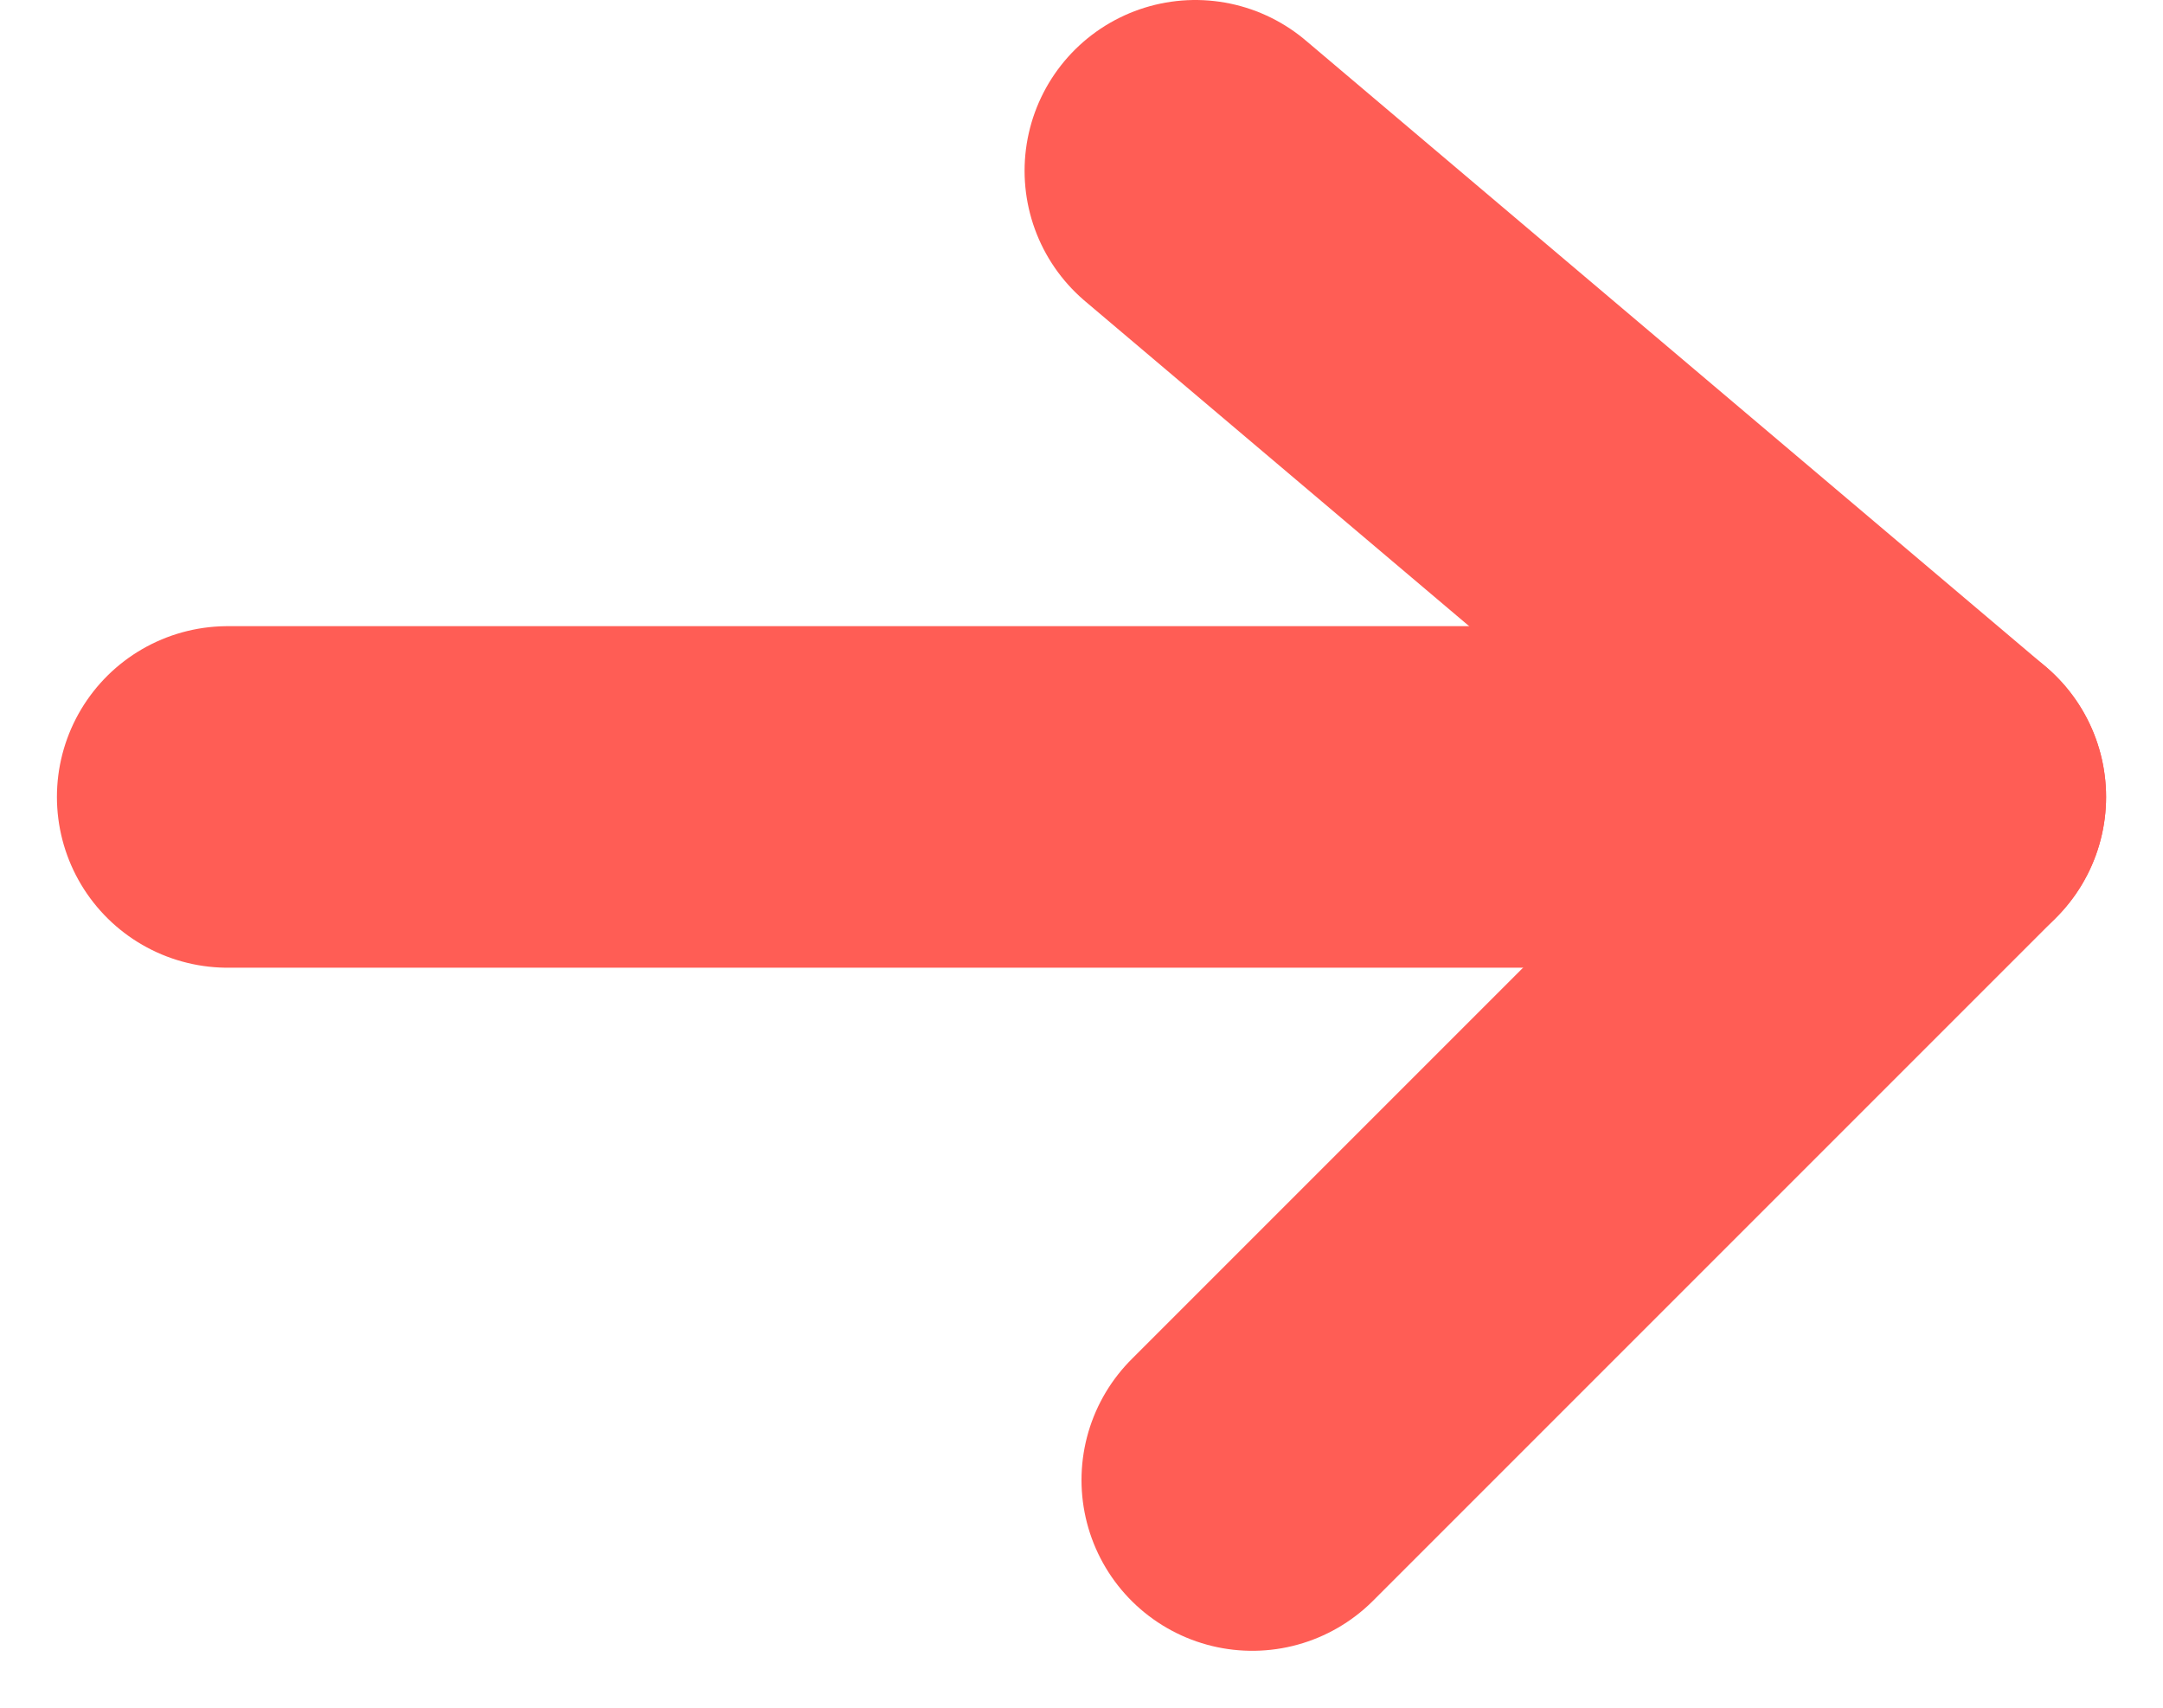
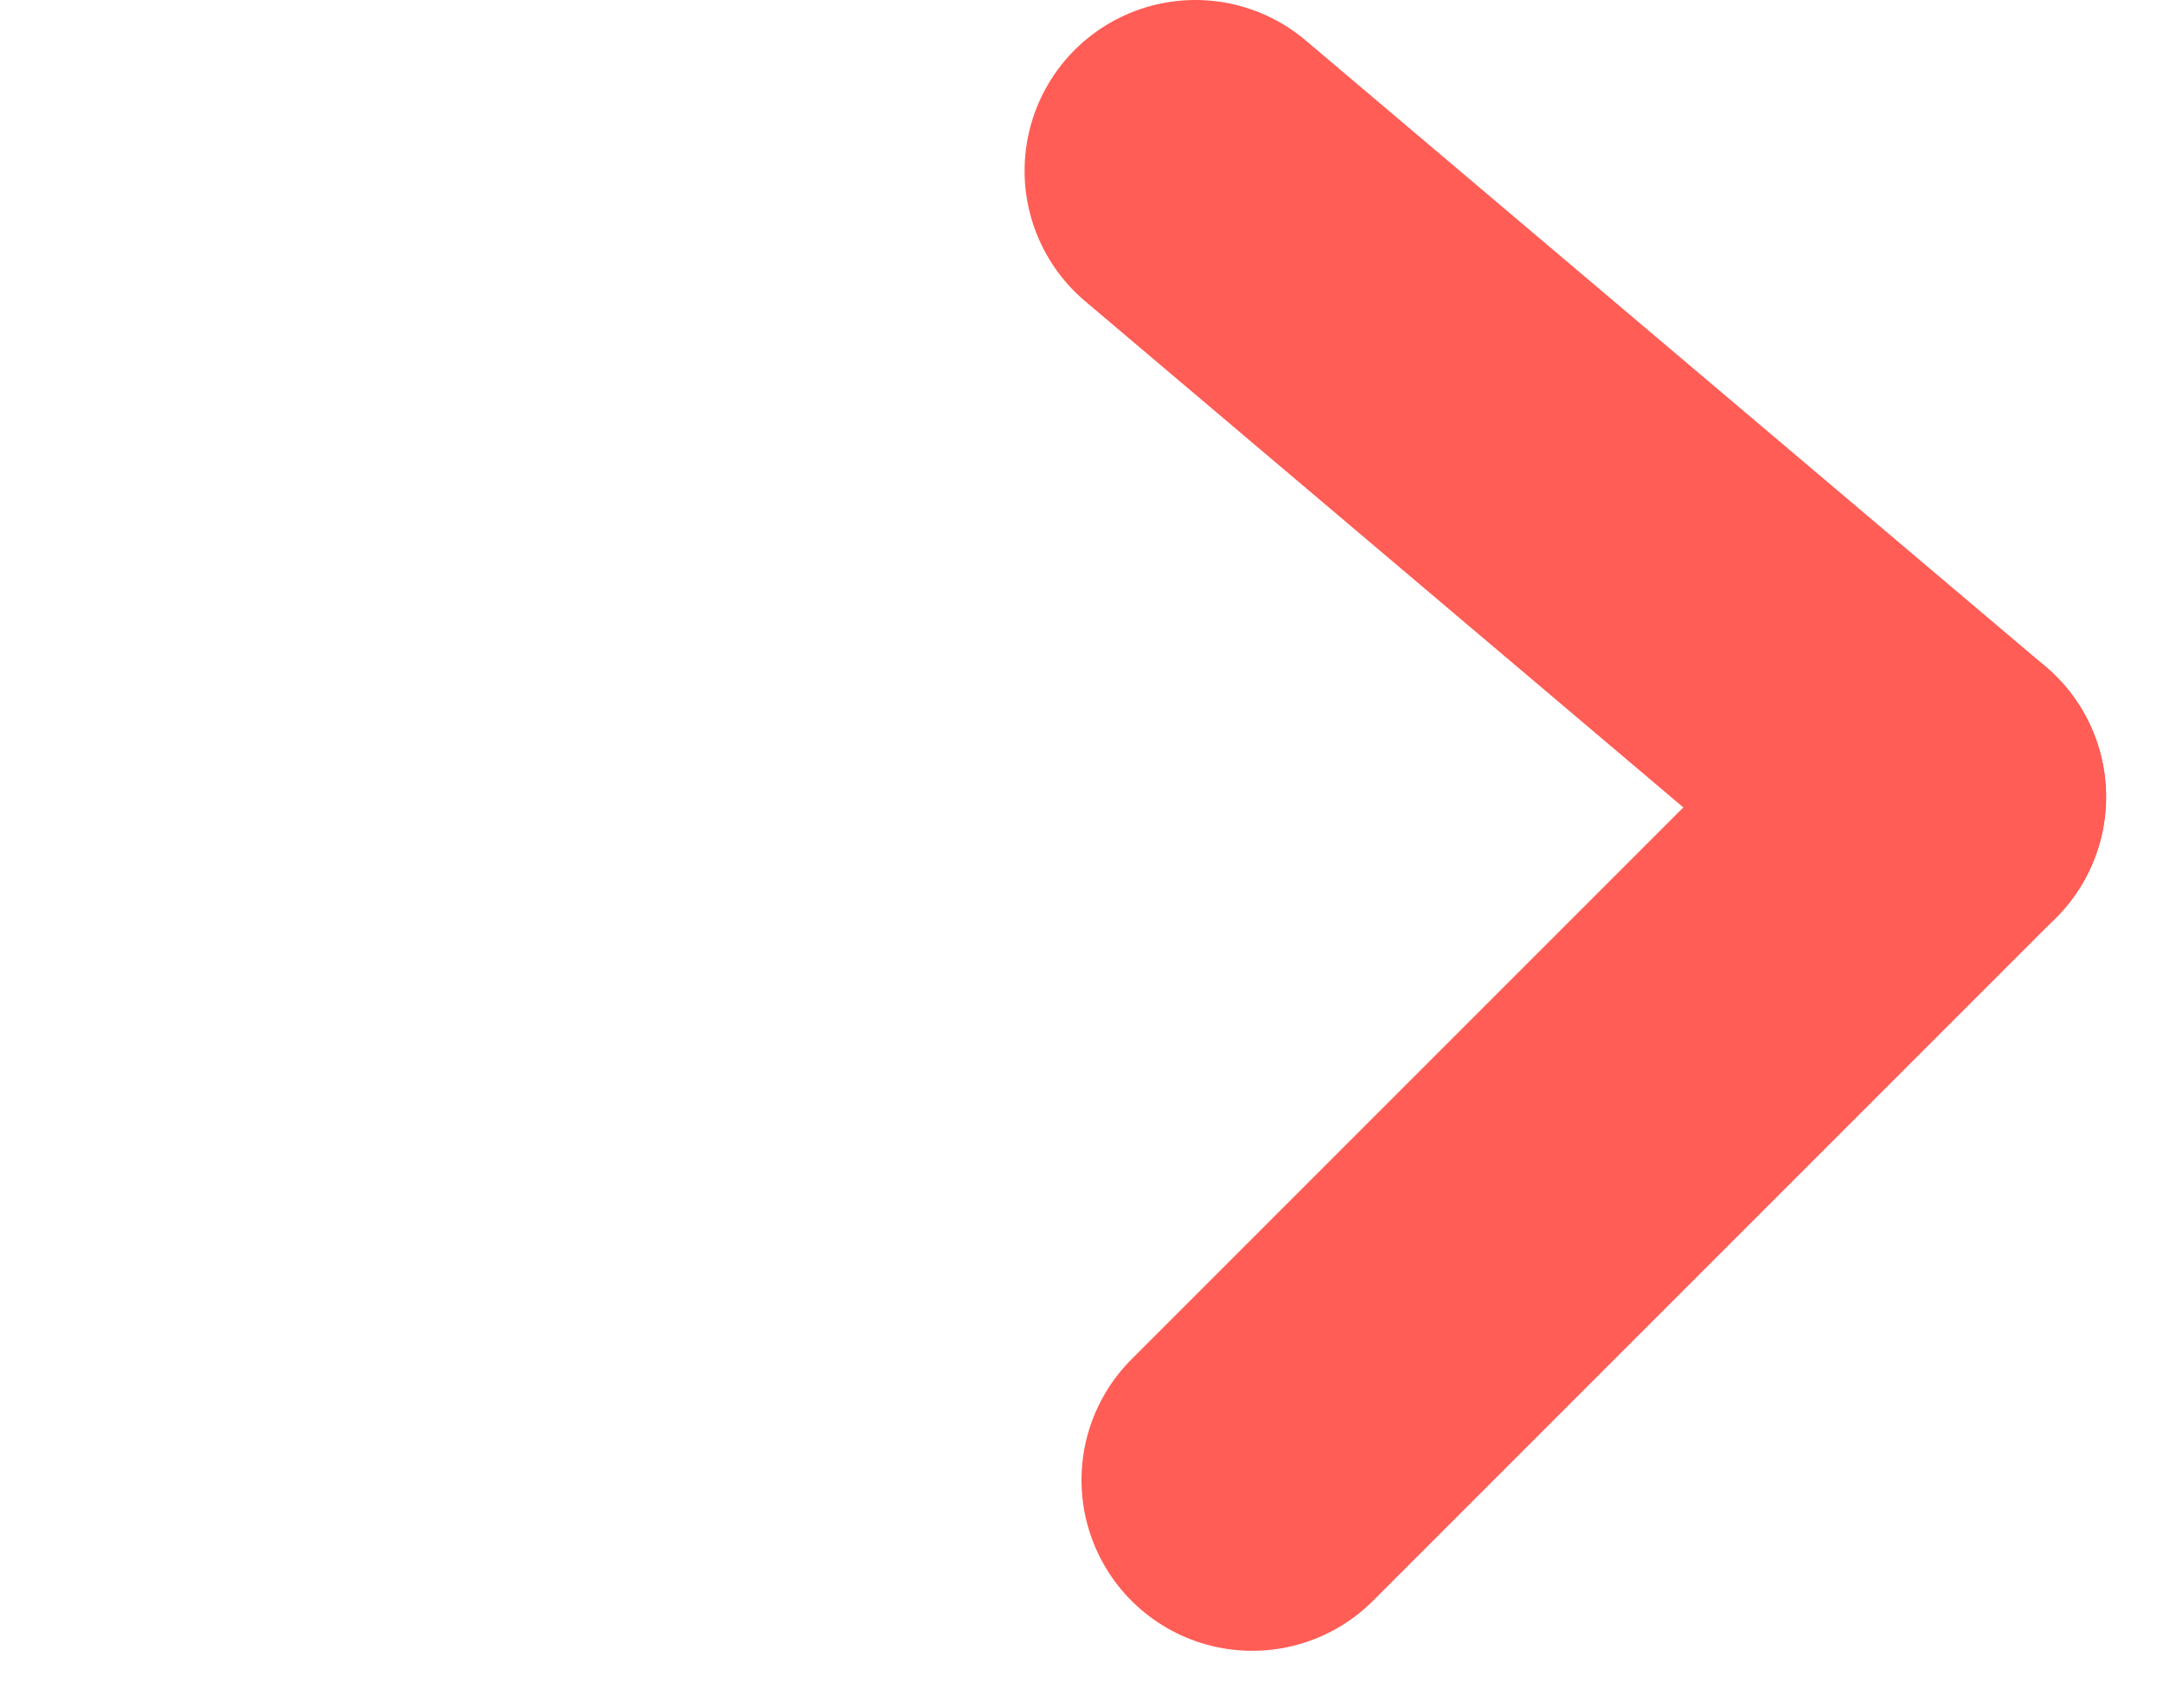
<svg xmlns="http://www.w3.org/2000/svg" width="19px" height="15px" viewBox="0 0 19 15" version="1.1">
  <title>arrow</title>
  <desc>Created with Sketch.</desc>
  <defs />
  <g id="Symbols" stroke="none" stroke-width="1" fill="none" fill-rule="evenodd" stroke-linecap="round">
    <g id="offer-left-one-text" transform="translate(-120, -569)" stroke="#FF5D55" stroke-width="3">
      <g id="arrow" transform="translate(122, 570)">
-         <path d="M0,6 L14,6" id="Line-5" />
        <path d="M8.5,0.5 L15,6" id="Line-6" />
        <path d="M9,12 L15,6" id="Line-6-Copy" />
      </g>
    </g>
  </g>
</svg>